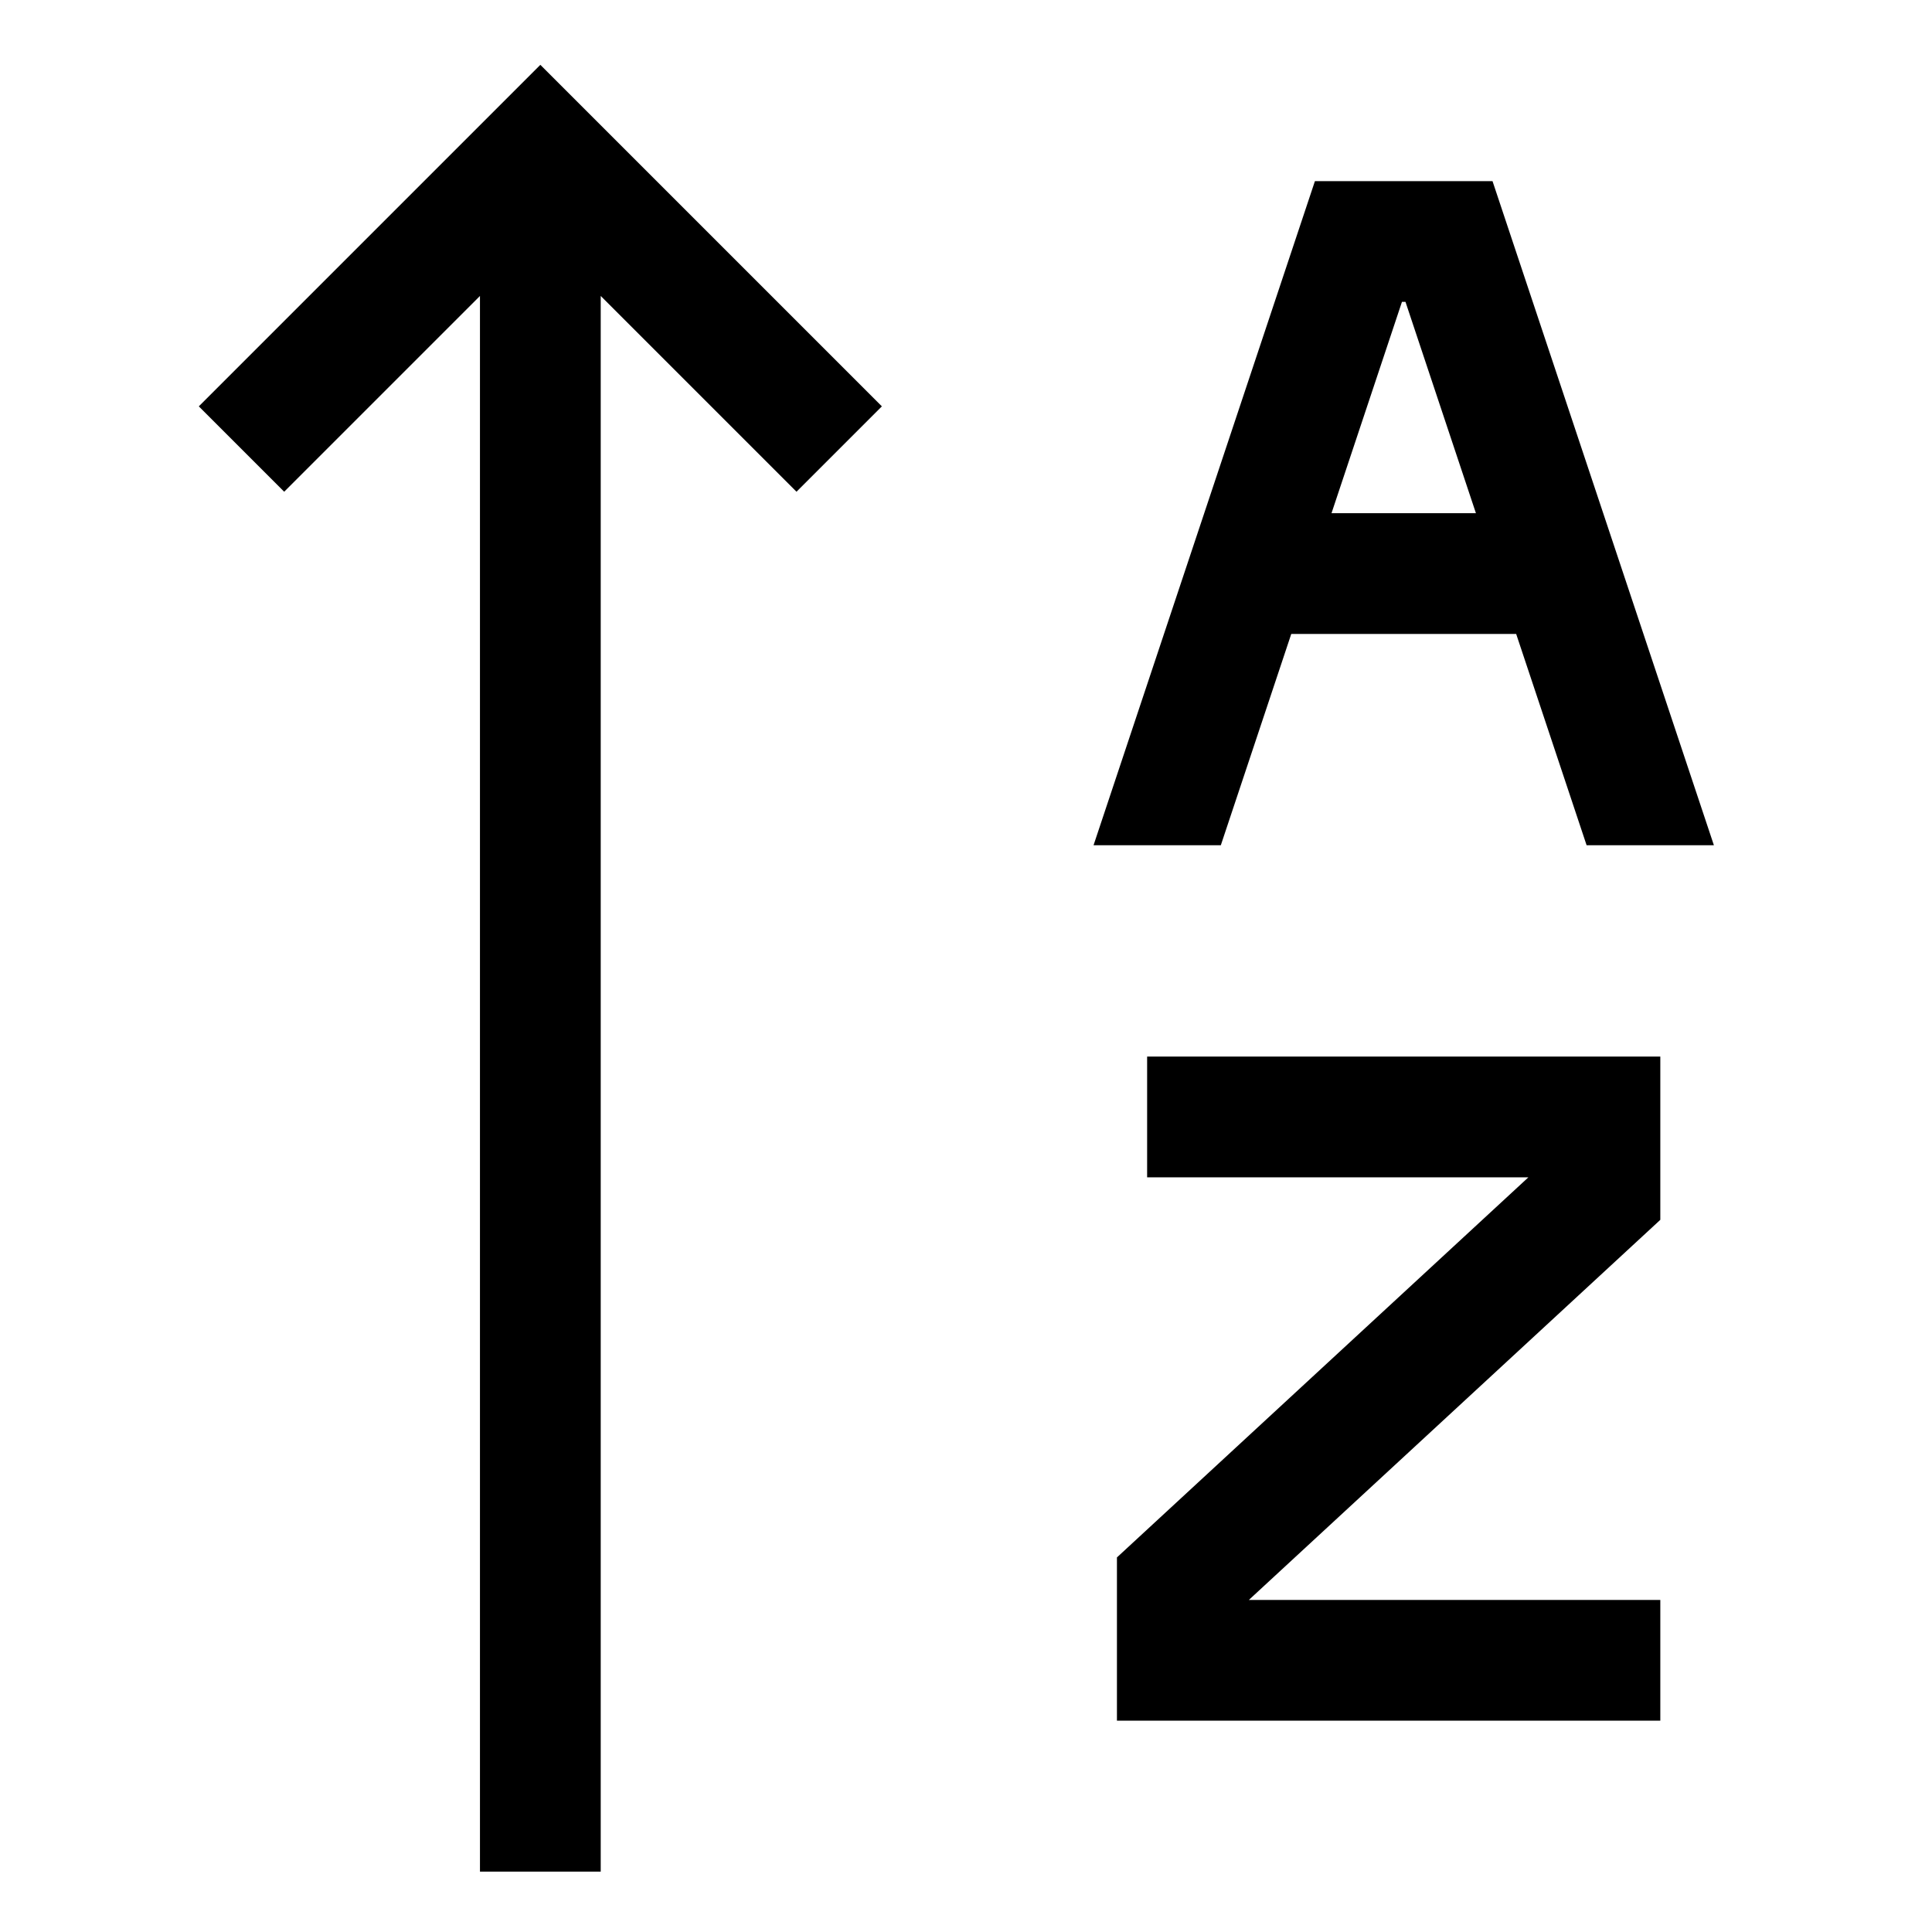
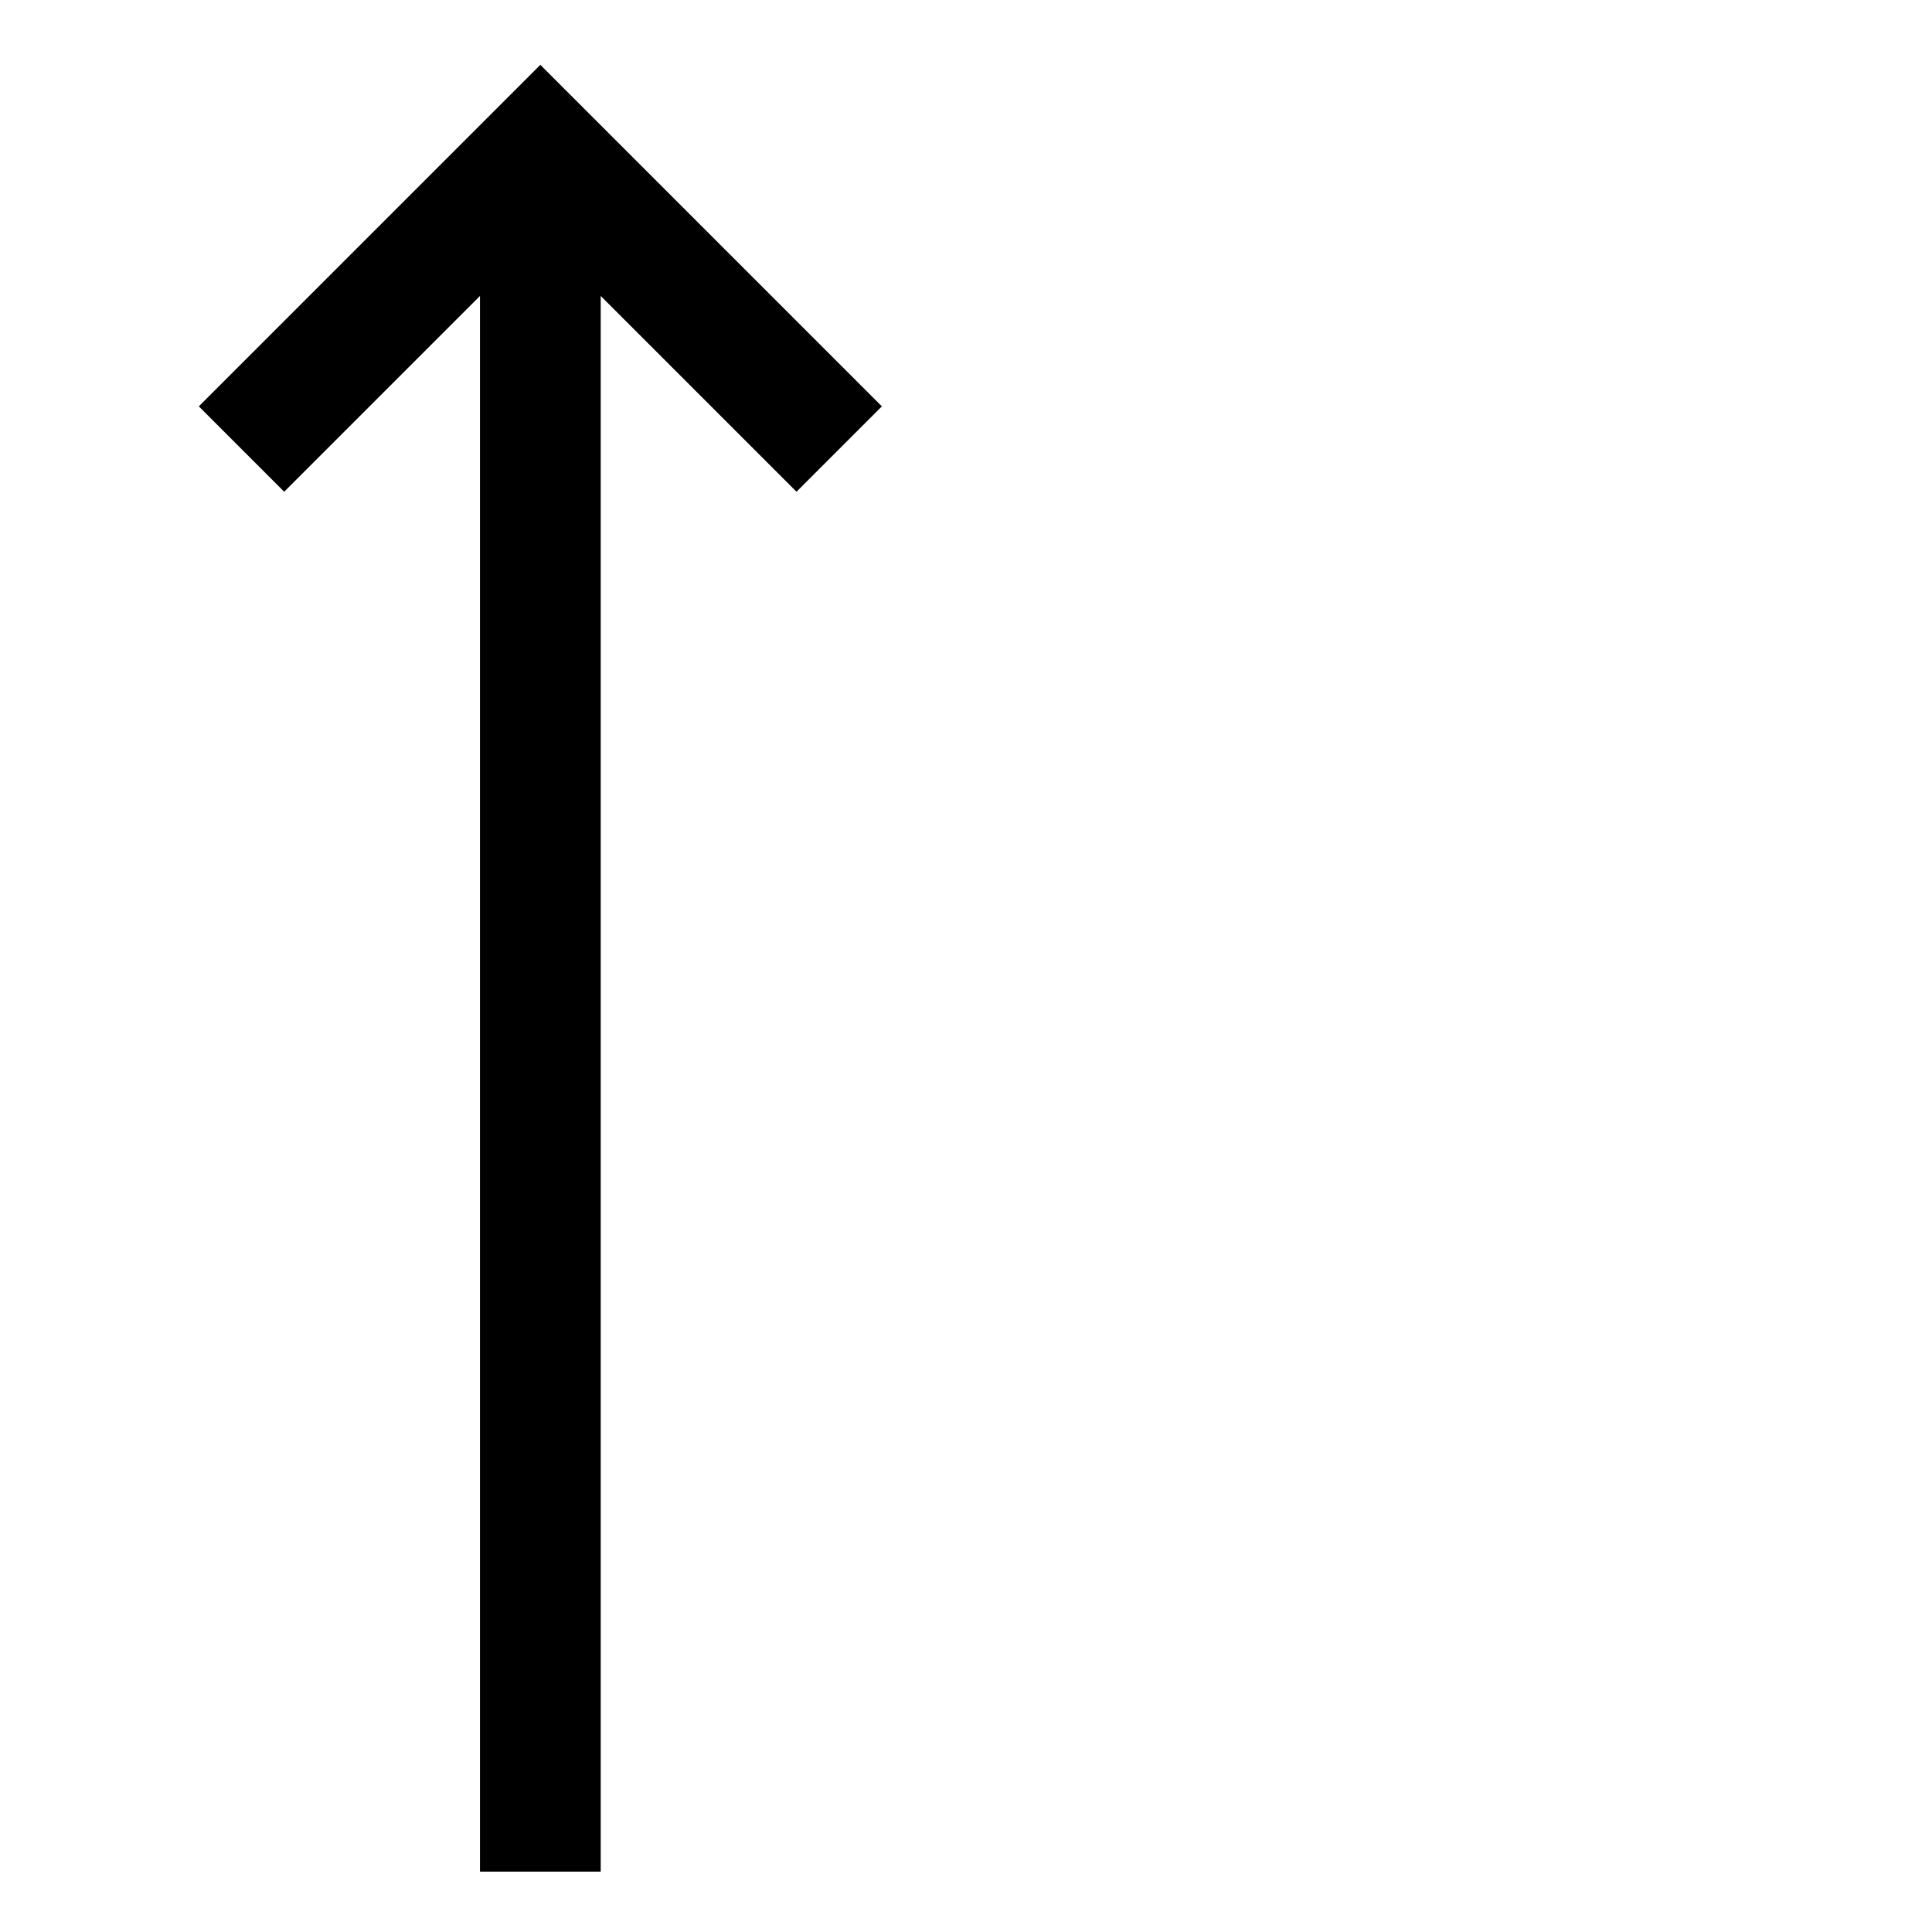
<svg xmlns="http://www.w3.org/2000/svg" width="800px" height="800px" viewBox="0 0 512 512">
  <polygon fill="#000000" points="75.313 130.313 127.196 78.432 127.196 496 159.196 496 159.196 78.432 211.079 130.314 233.706 107.687 143.196 17.177 52.687 107.687 75.313 130.313" class="ci-primary" />
-   <polygon fill="#000000" points="440 280 304 280 304 312 405.04 312 296 412.732 296 456 440 456 440 424 330.96 424 440 323.268 440 280" class="ci-primary" />
-   <path fill="#000000" d="M395.532,48H348.468L289.8,224h33.73L342.2,168h59.6l18.667,56H454.2Zm-42.667,88,18.667-56h.936l18.667,56Z" class="ci-primary" />
</svg>